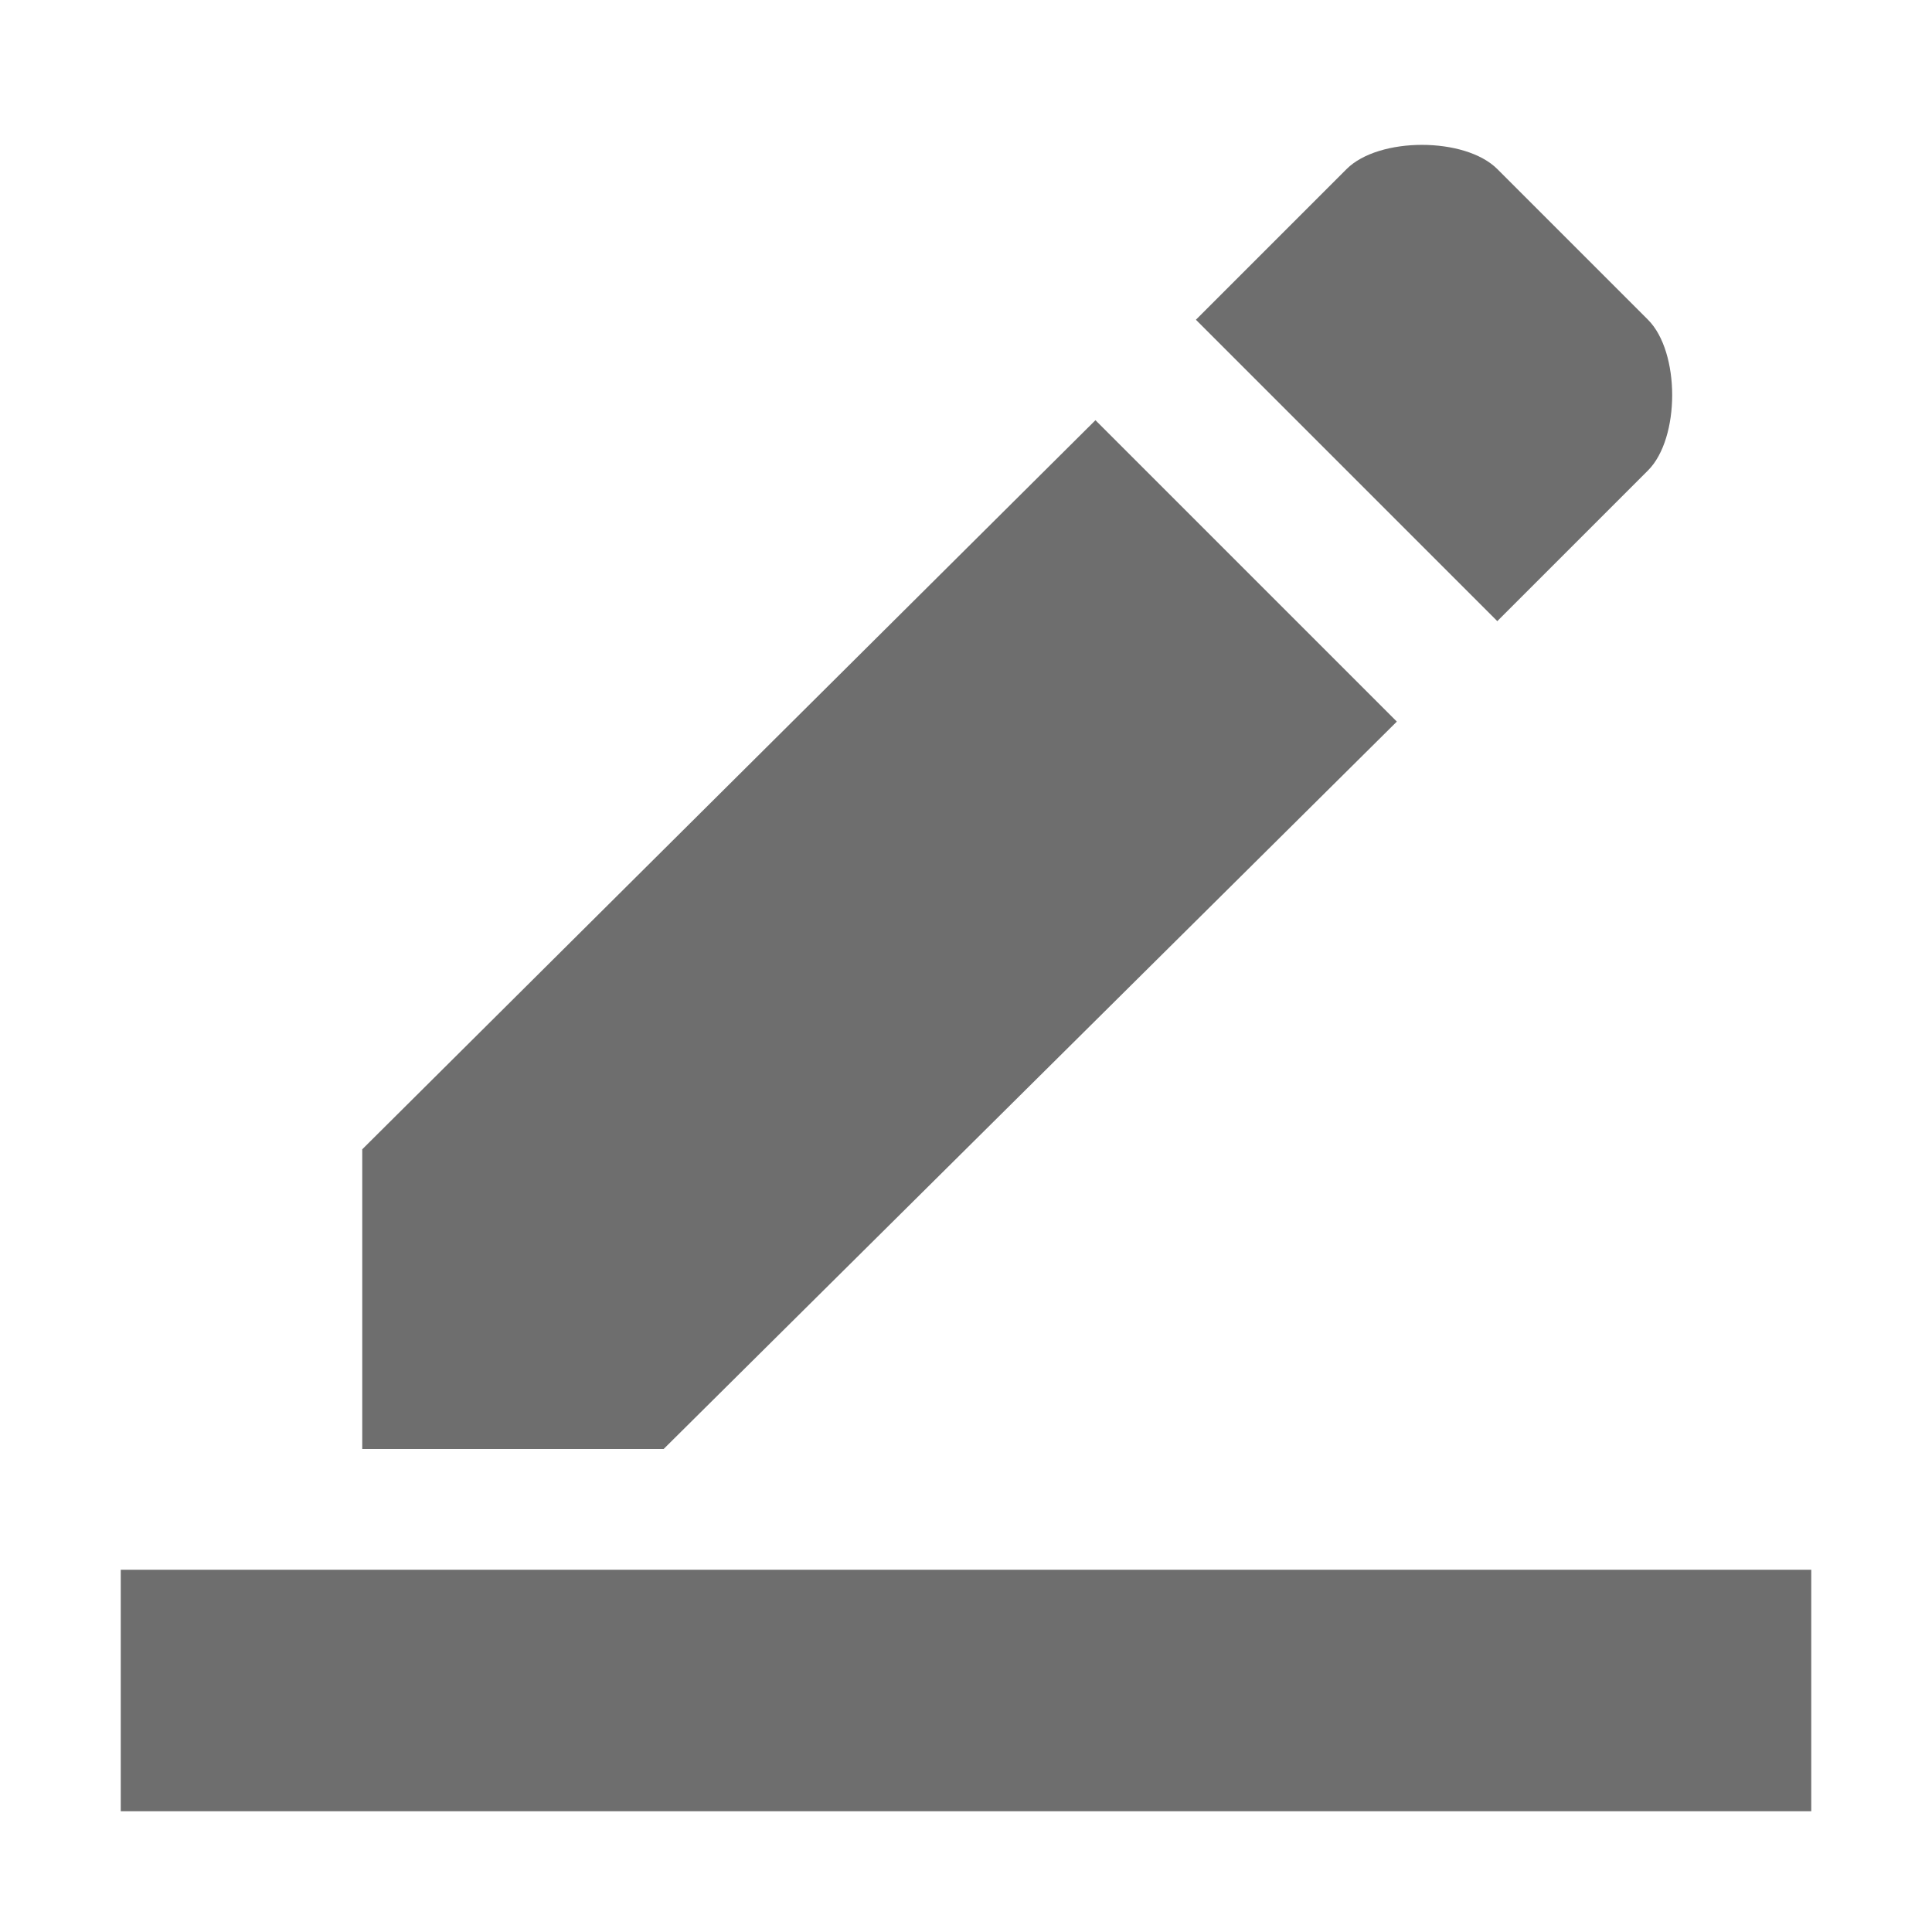
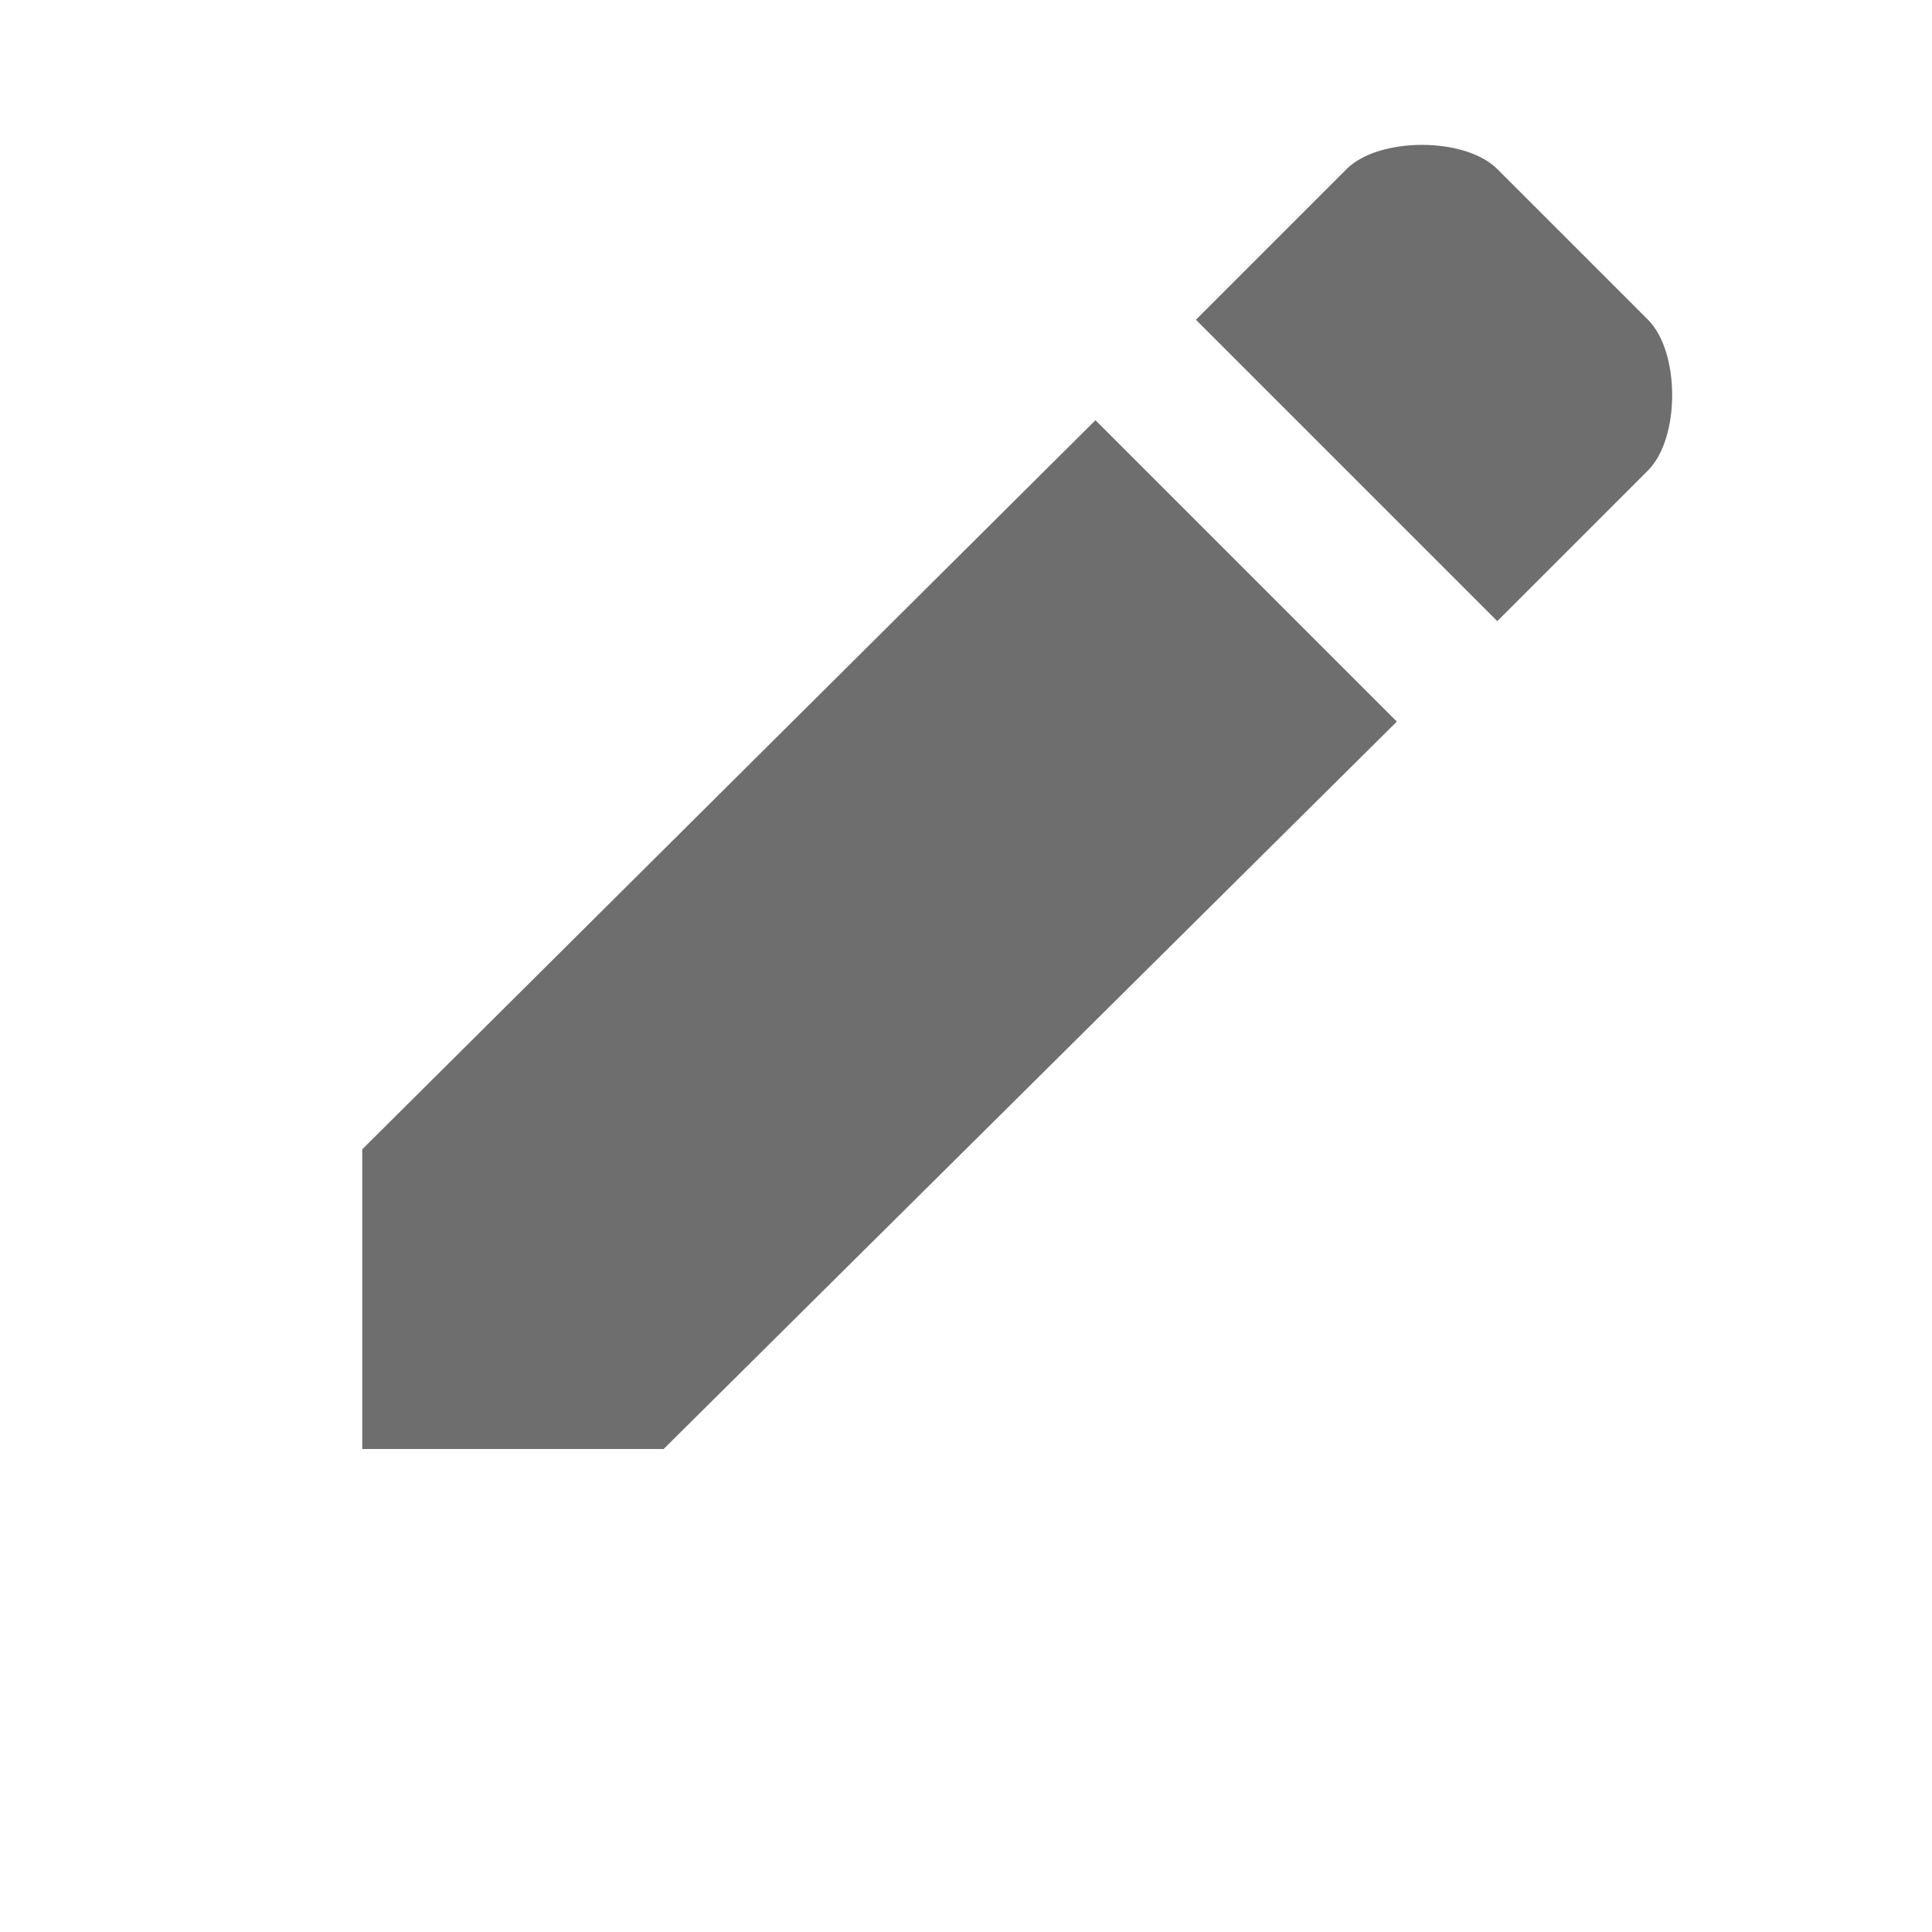
<svg xmlns="http://www.w3.org/2000/svg" width="16" height="16" viewBox="0 0 16 16">
  <g fill="#6E6E6E" transform="translate(1 1)">
    <path d="M10.568,4.976 L8.072,2.48 L2,8.518 L2,11 L4.496,11 L10.568,4.976 Z M12.648,2.896 C12.915,2.629 12.915,1.915 12.648,1.648 L11.4,0.4 C11.133,0.133 10.419,0.133 10.152,0.4 L8.904,1.648 L11.4,4.144 L12.648,2.896 Z" />
-     <rect width="14" height="2" y="12" />
  </g>
</svg>